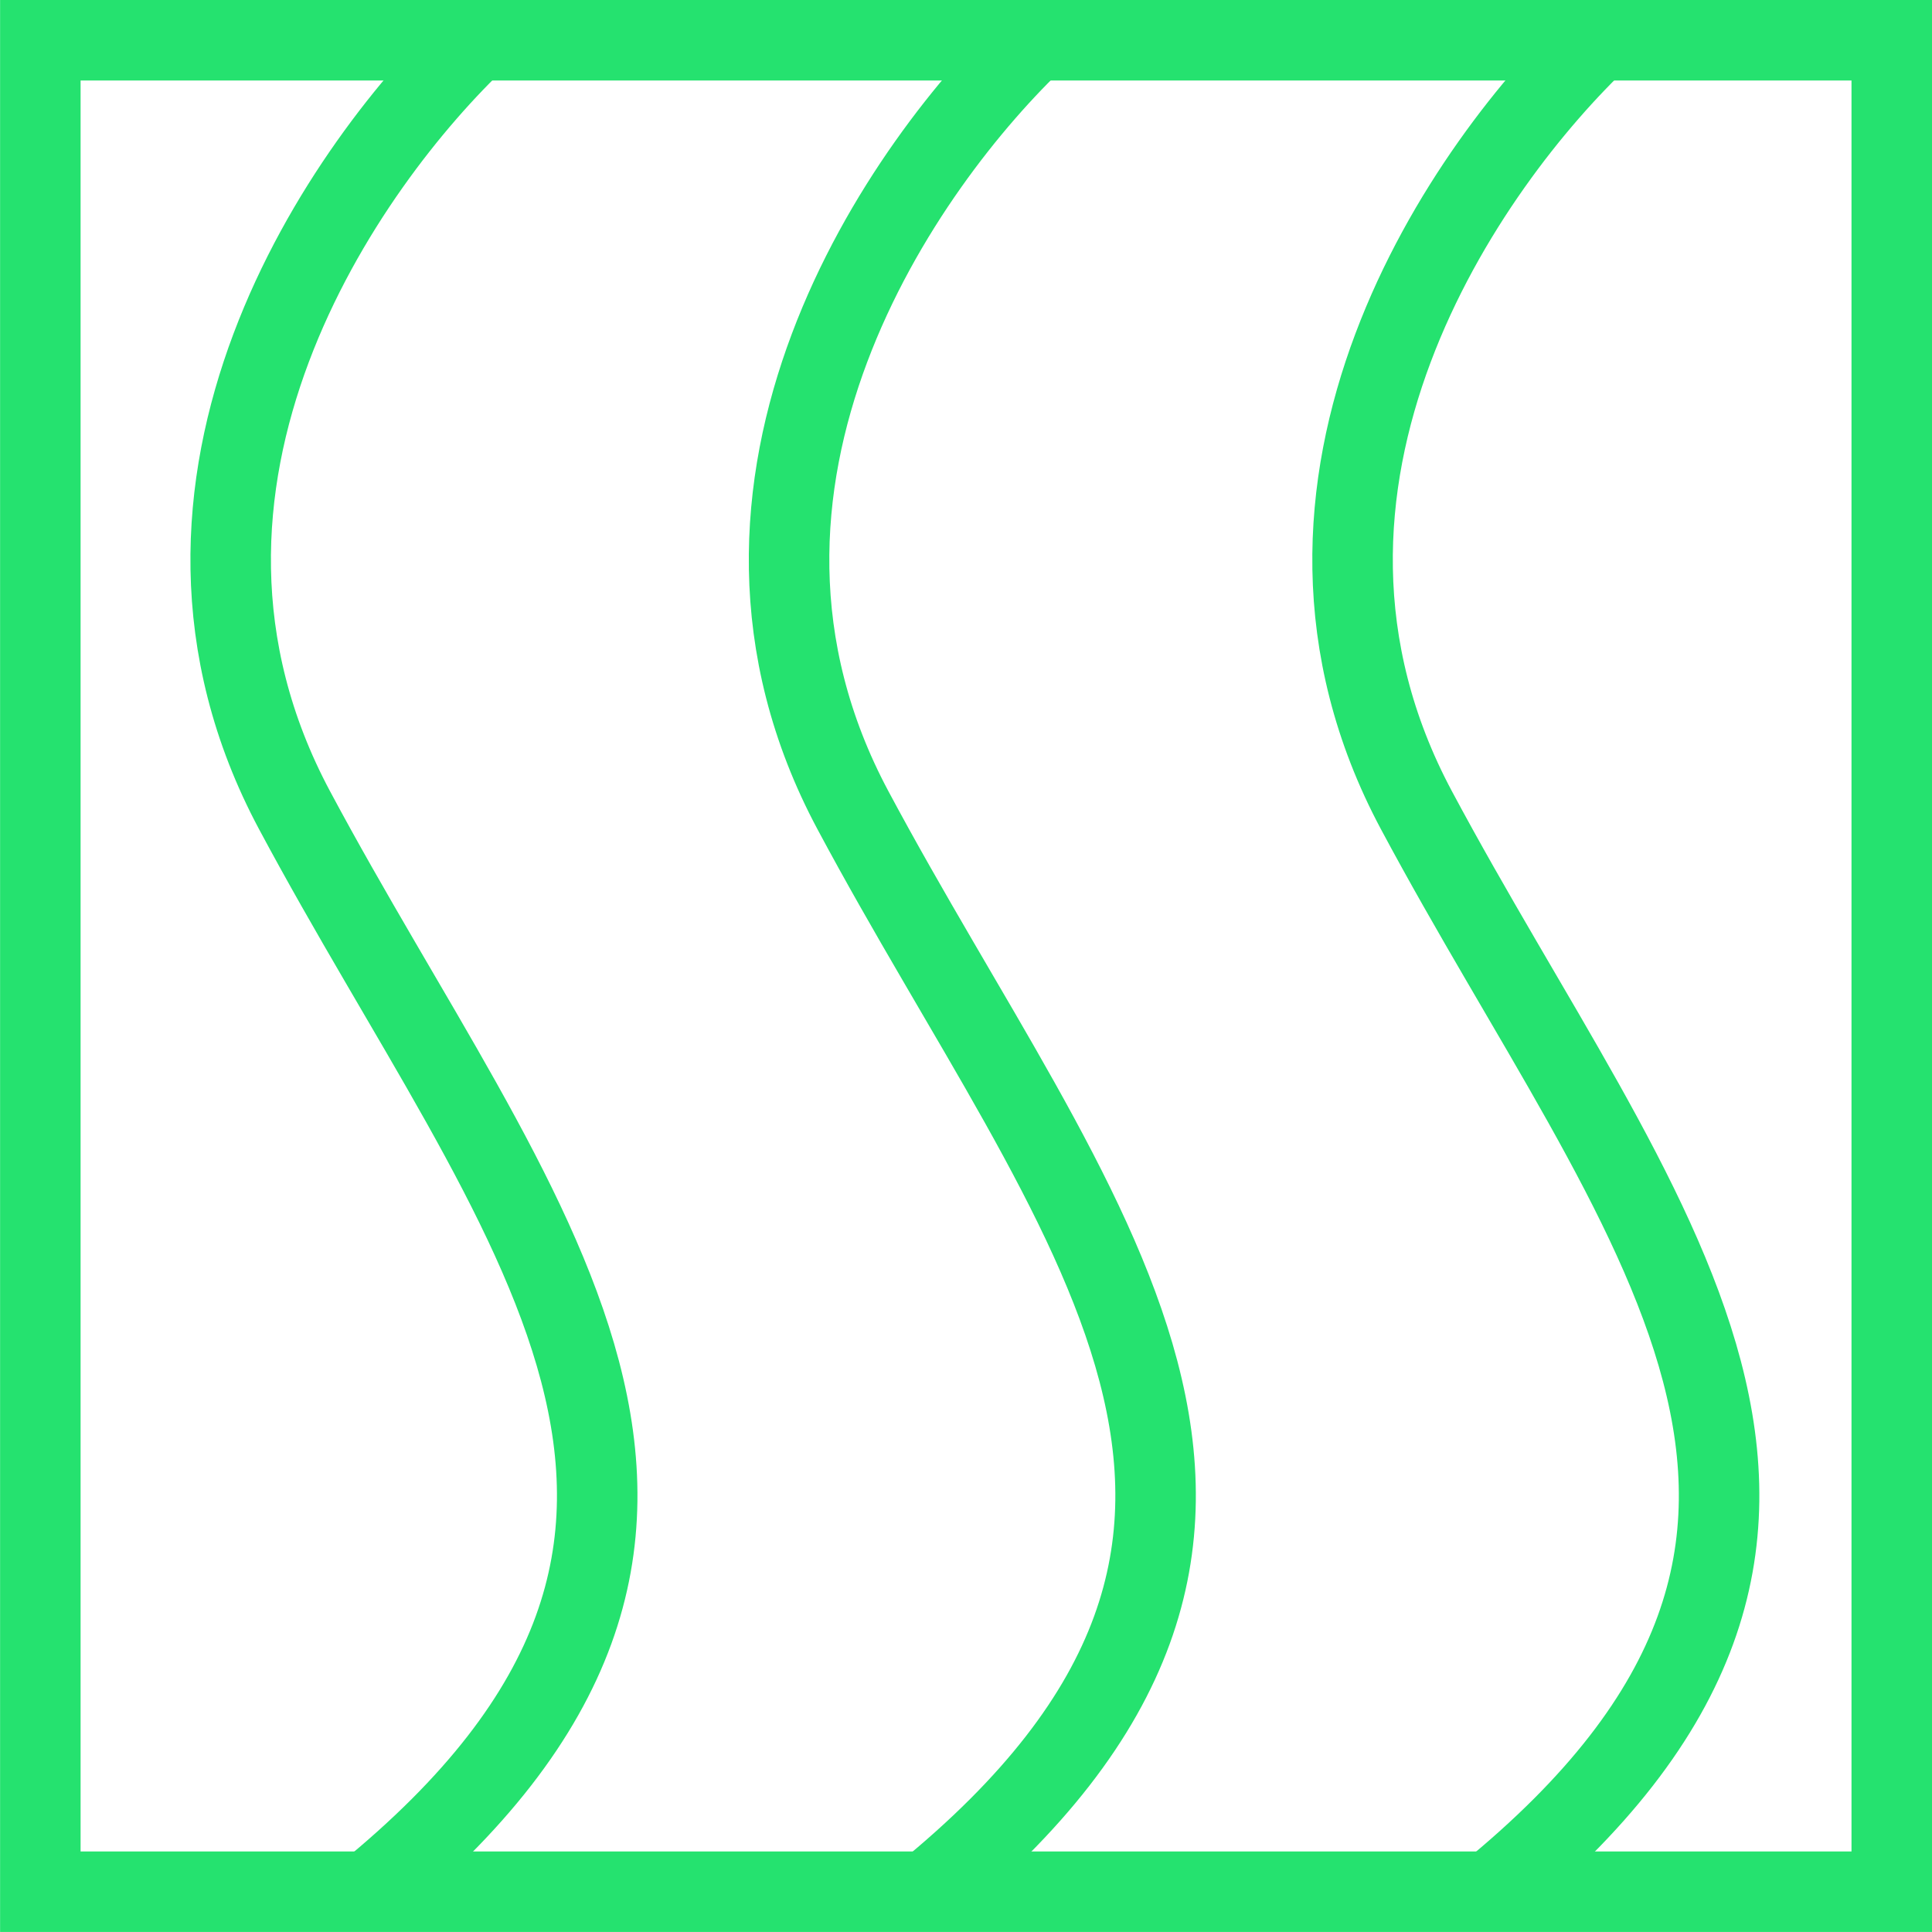
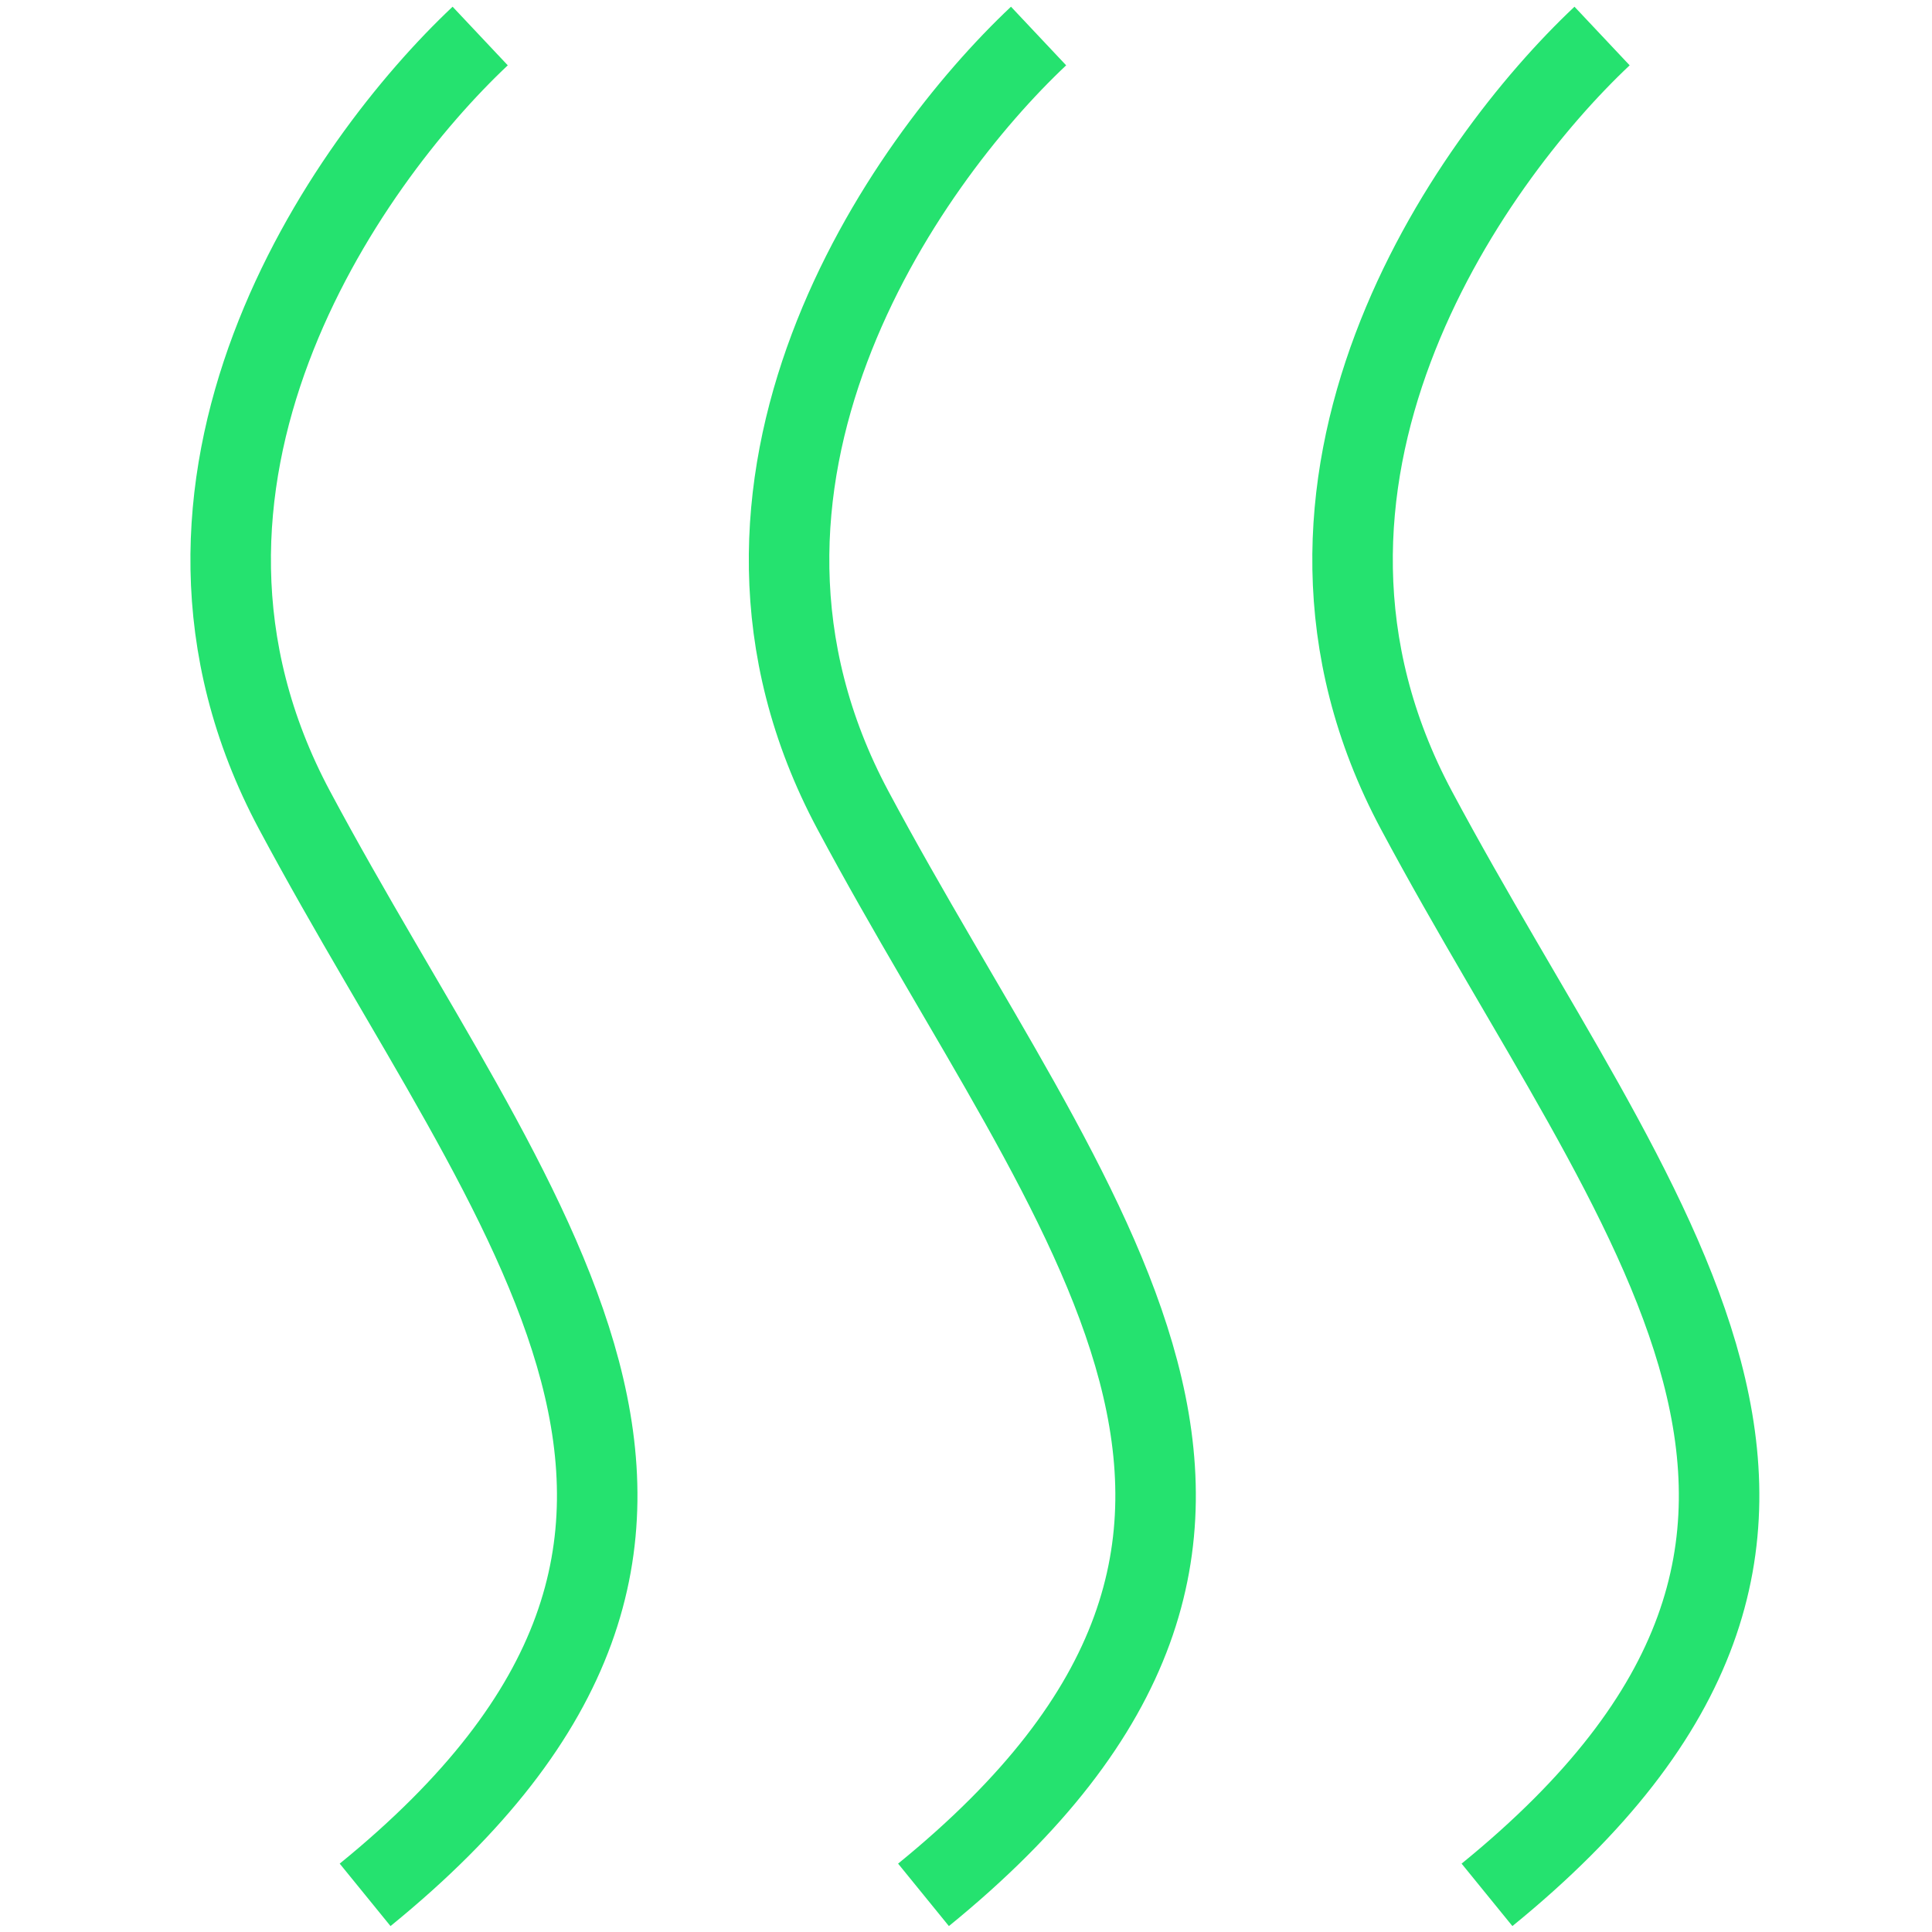
<svg xmlns="http://www.w3.org/2000/svg" width="48" height="48" viewBox="0 0 48 48" fill="none">
-   <rect x="1.002" y="1" width="45.998" height="45.999" stroke="#25E26F" stroke-width="2" />
  <path d="M11.93 0.895C8.574 4.054 2.971 11.996 7.318 20.13C12.8 30.386 20.164 38.053 9.071 47.077" stroke="#25E26F" stroke-width="2" />
  <path d="M25.803 0.895C22.447 4.054 16.844 11.996 21.191 20.13C26.673 30.386 34.037 38.053 22.944 47.077" stroke="#25E26F" stroke-width="2" />
  <path d="M39.803 0.895C36.447 4.054 30.844 11.996 35.191 20.13C40.673 30.386 48.037 38.053 36.944 47.077" stroke="#25E26F" stroke-width="2" />
</svg>